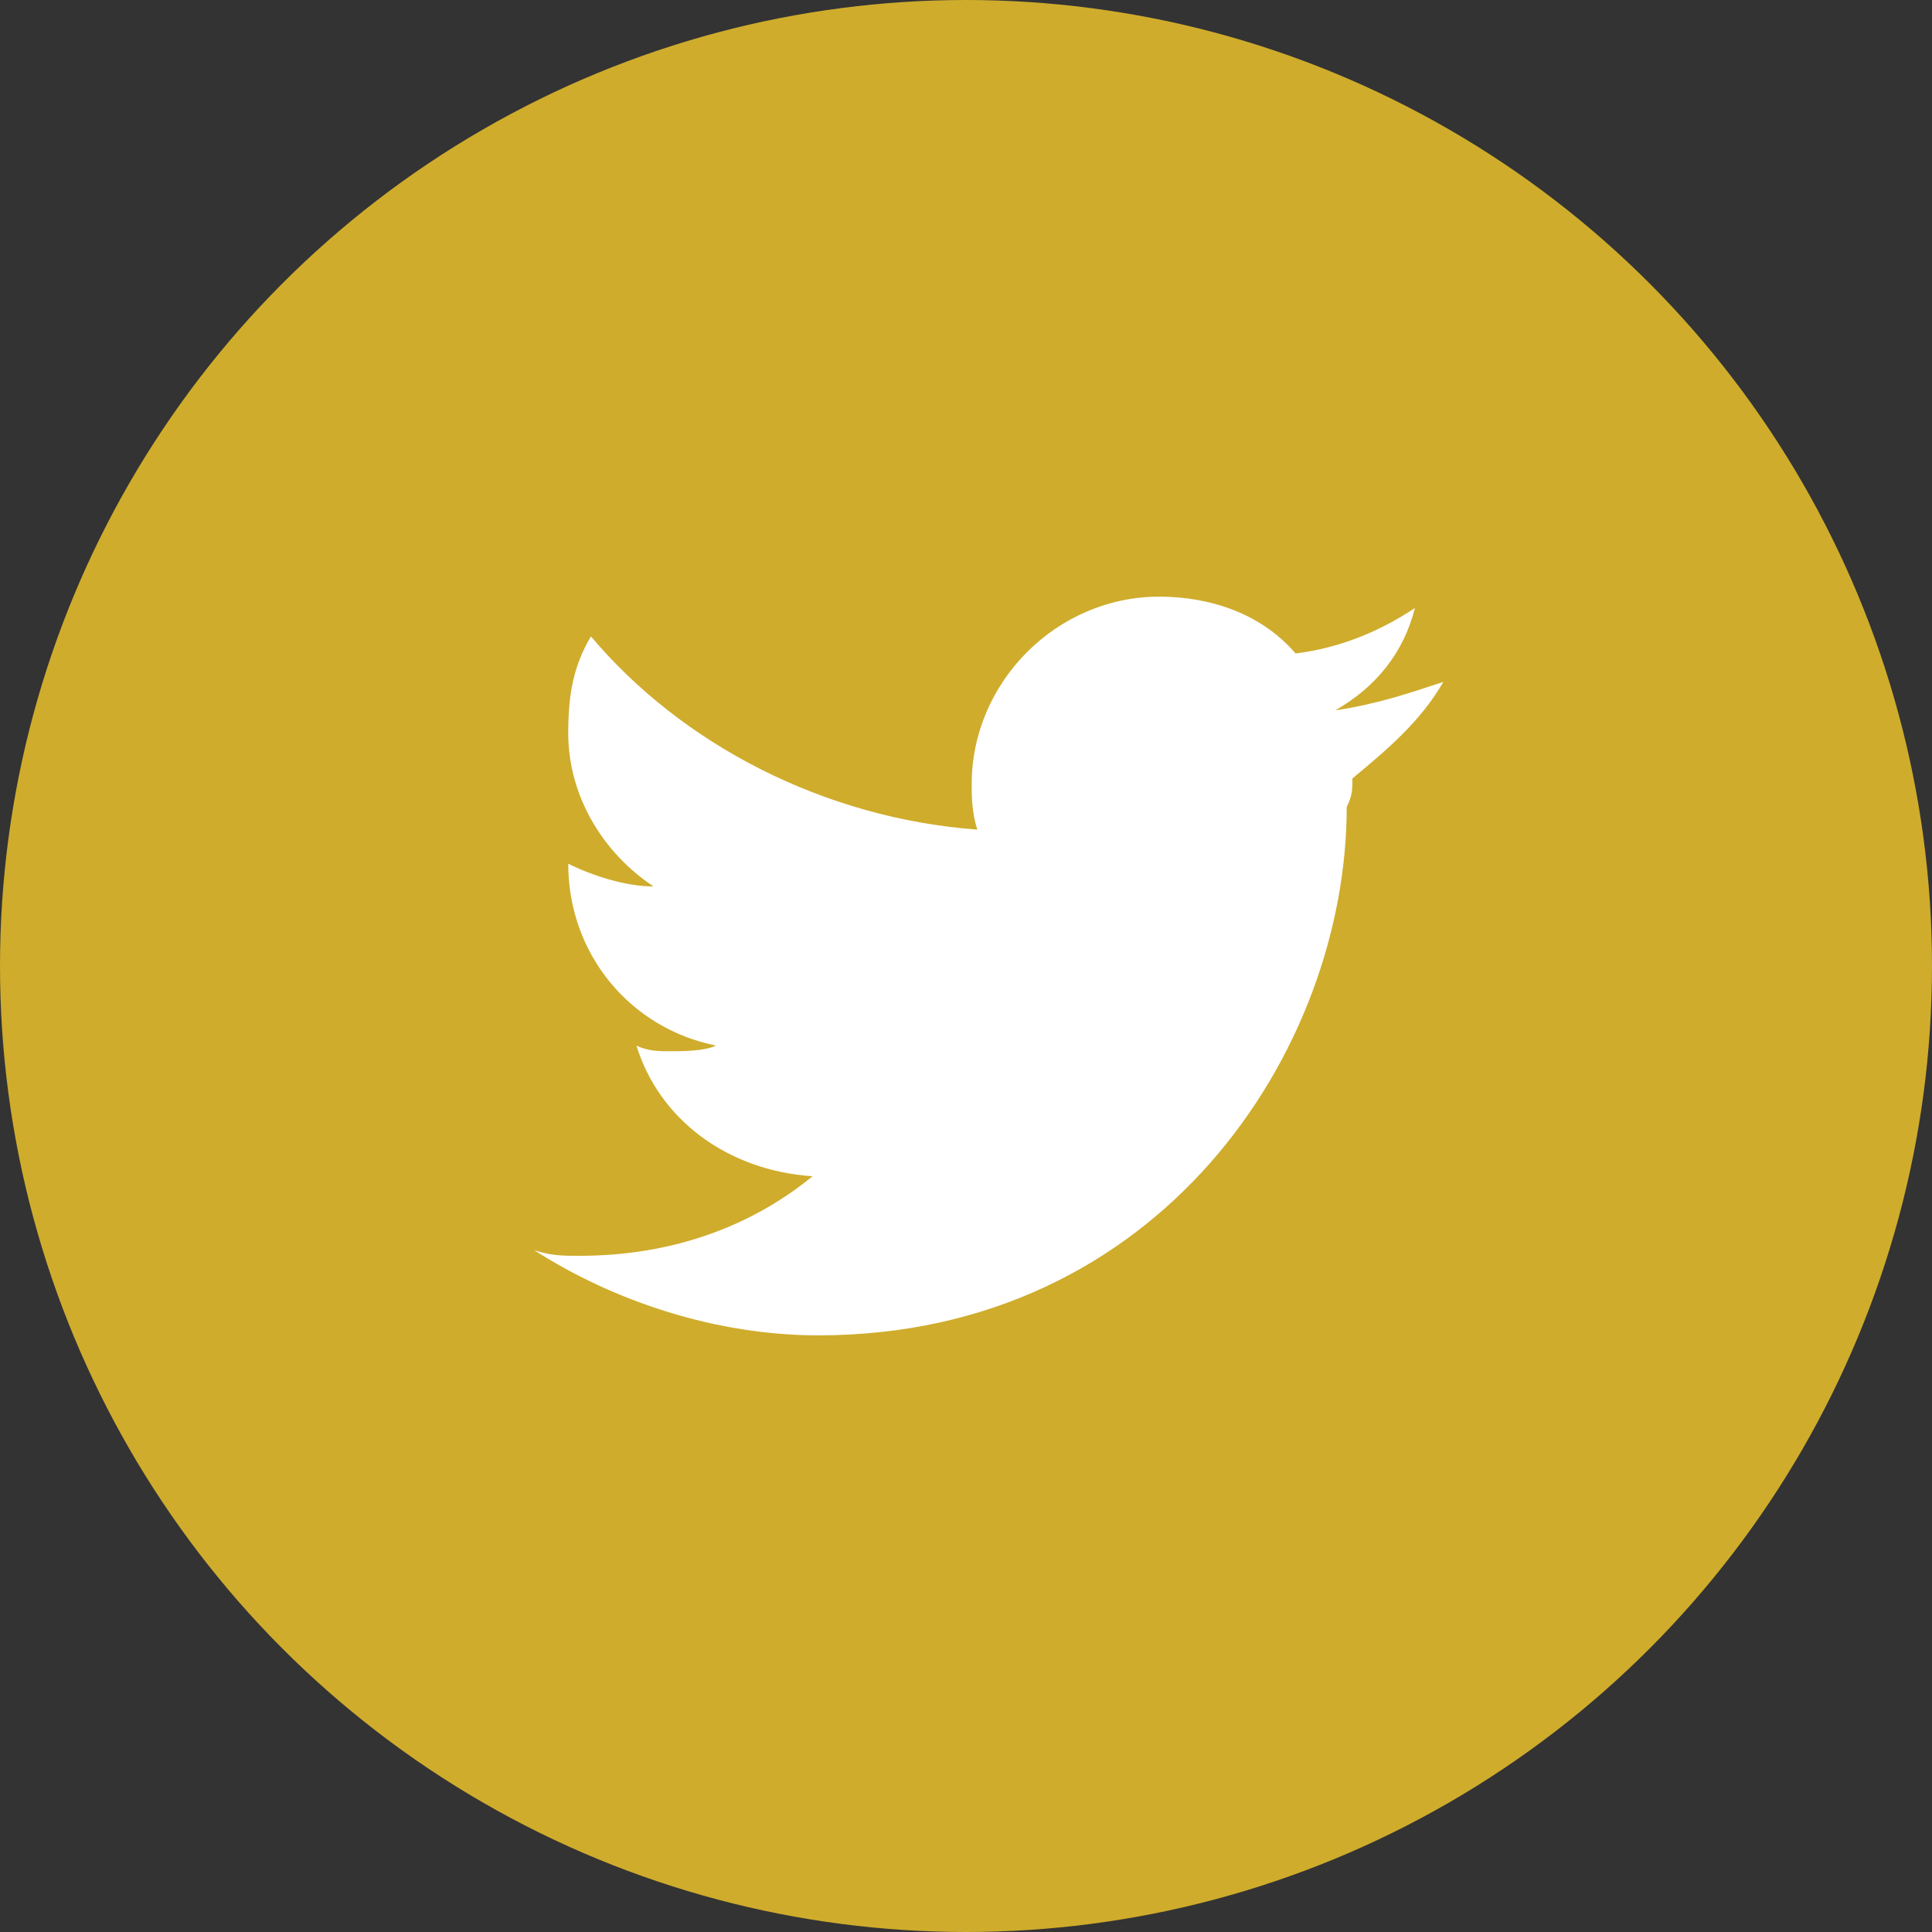
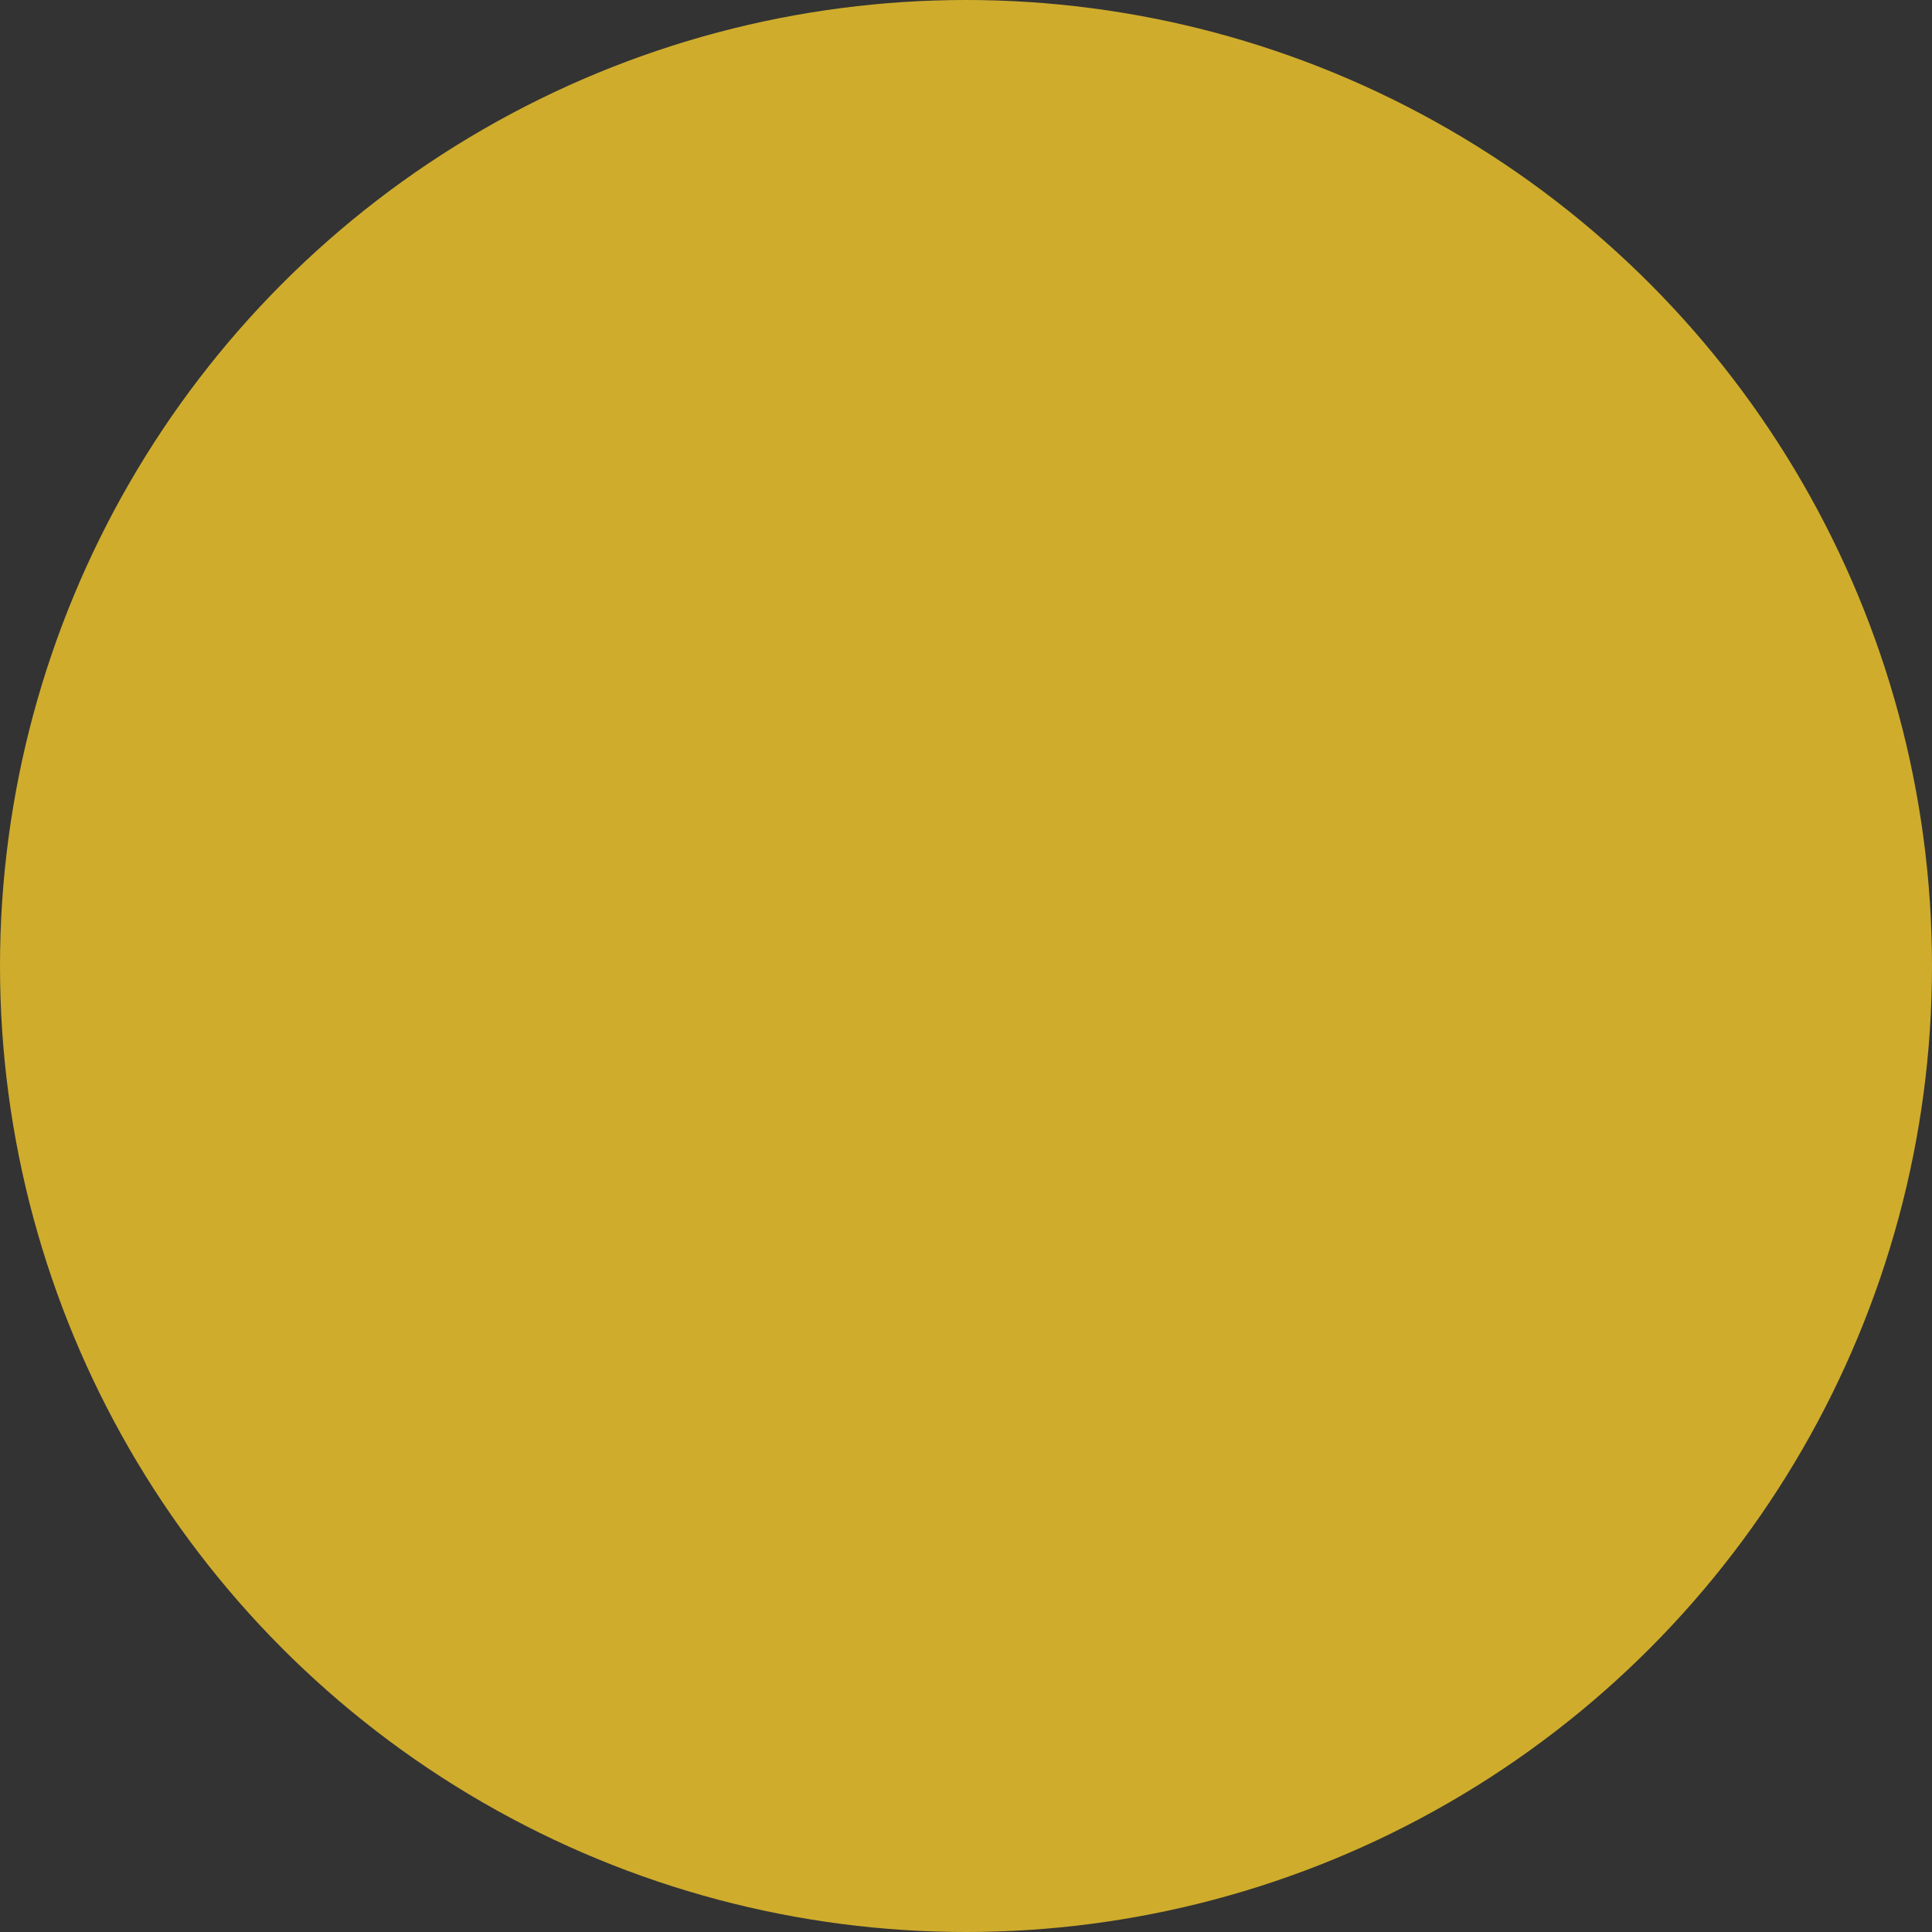
<svg xmlns="http://www.w3.org/2000/svg" version="1.1" id="Layer_1" x="0px" y="0px" viewBox="0 0 34 34" style="enable-background:new 0 0 34 34;" xml:space="preserve">
  <rect x="0" y="0" width="34" height="34" fill="#333333" stroke="none" />
  <style type="text/css">
	.st0{fill:#cfac2c;}
	.st1{fill:#FFFFFF;}
</style>
  <circle class="st0" cx="17" cy="17" r="17" />
-   <path class="st1" d="M23.8,13.7c0.6-0.5,1.2-1,1.6-1.7c-0.6,0.2-1.2,0.4-1.9,0.5c0.7-0.4,1.2-1,1.4-1.8c-0.6,0.4-1.3,0.7-2.1,0.8  c-0.6-0.7-1.5-1-2.4-1c-1.8,0-3.3,1.5-3.3,3.3c0,0.2,0,0.5,0.1,0.8c-2.7-0.2-5.2-1.5-6.8-3.4c-0.3,0.5-0.4,1-0.4,1.7  c0,1.1,0.6,2.1,1.5,2.7c-0.5,0-1.1-0.2-1.5-0.4v0c0,1.6,1.1,2.9,2.6,3.2c-0.2,0.1-0.6,0.1-0.8,0.1c-0.2,0-0.4,0-0.6-0.1  c0.4,1.3,1.6,2.2,3.1,2.3c-1.1,0.9-2.5,1.4-4.1,1.4c-0.3,0-0.5,0-0.8-0.1c1.4,0.9,3.2,1.5,5,1.5c6,0,9.3-5,9.3-9.3  C23.8,14,23.8,13.9,23.8,13.7z" />
</svg>